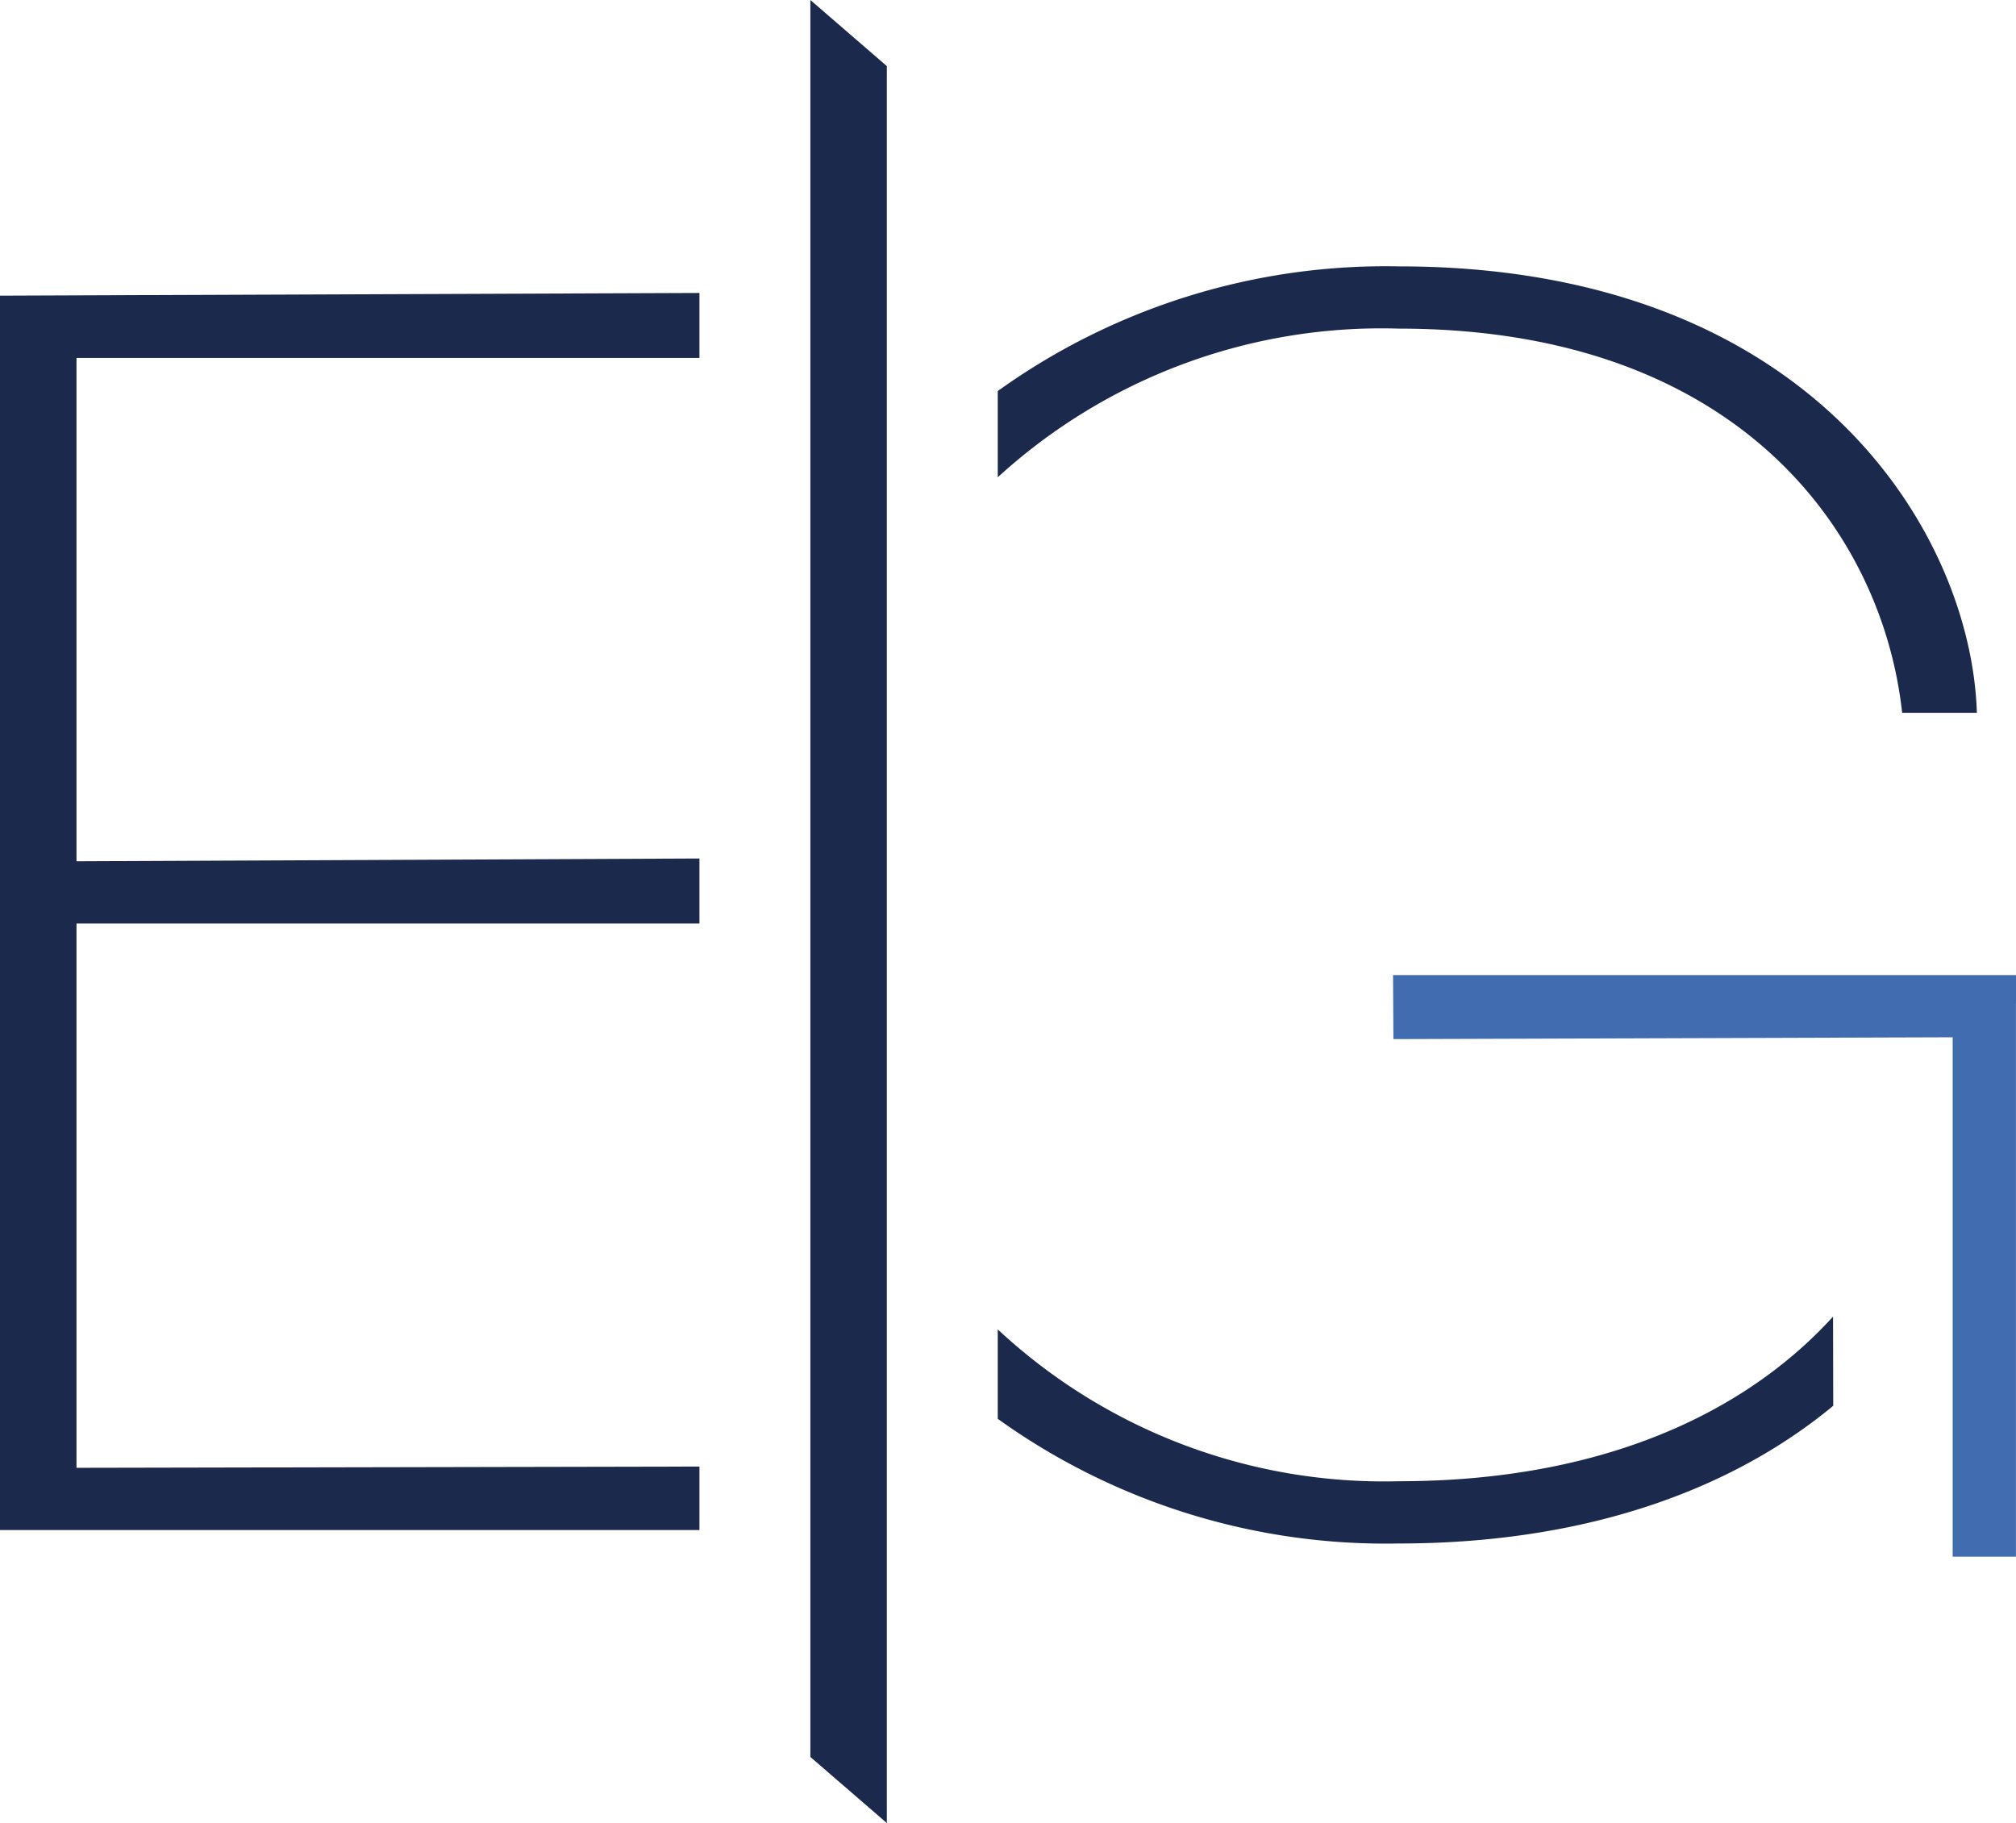
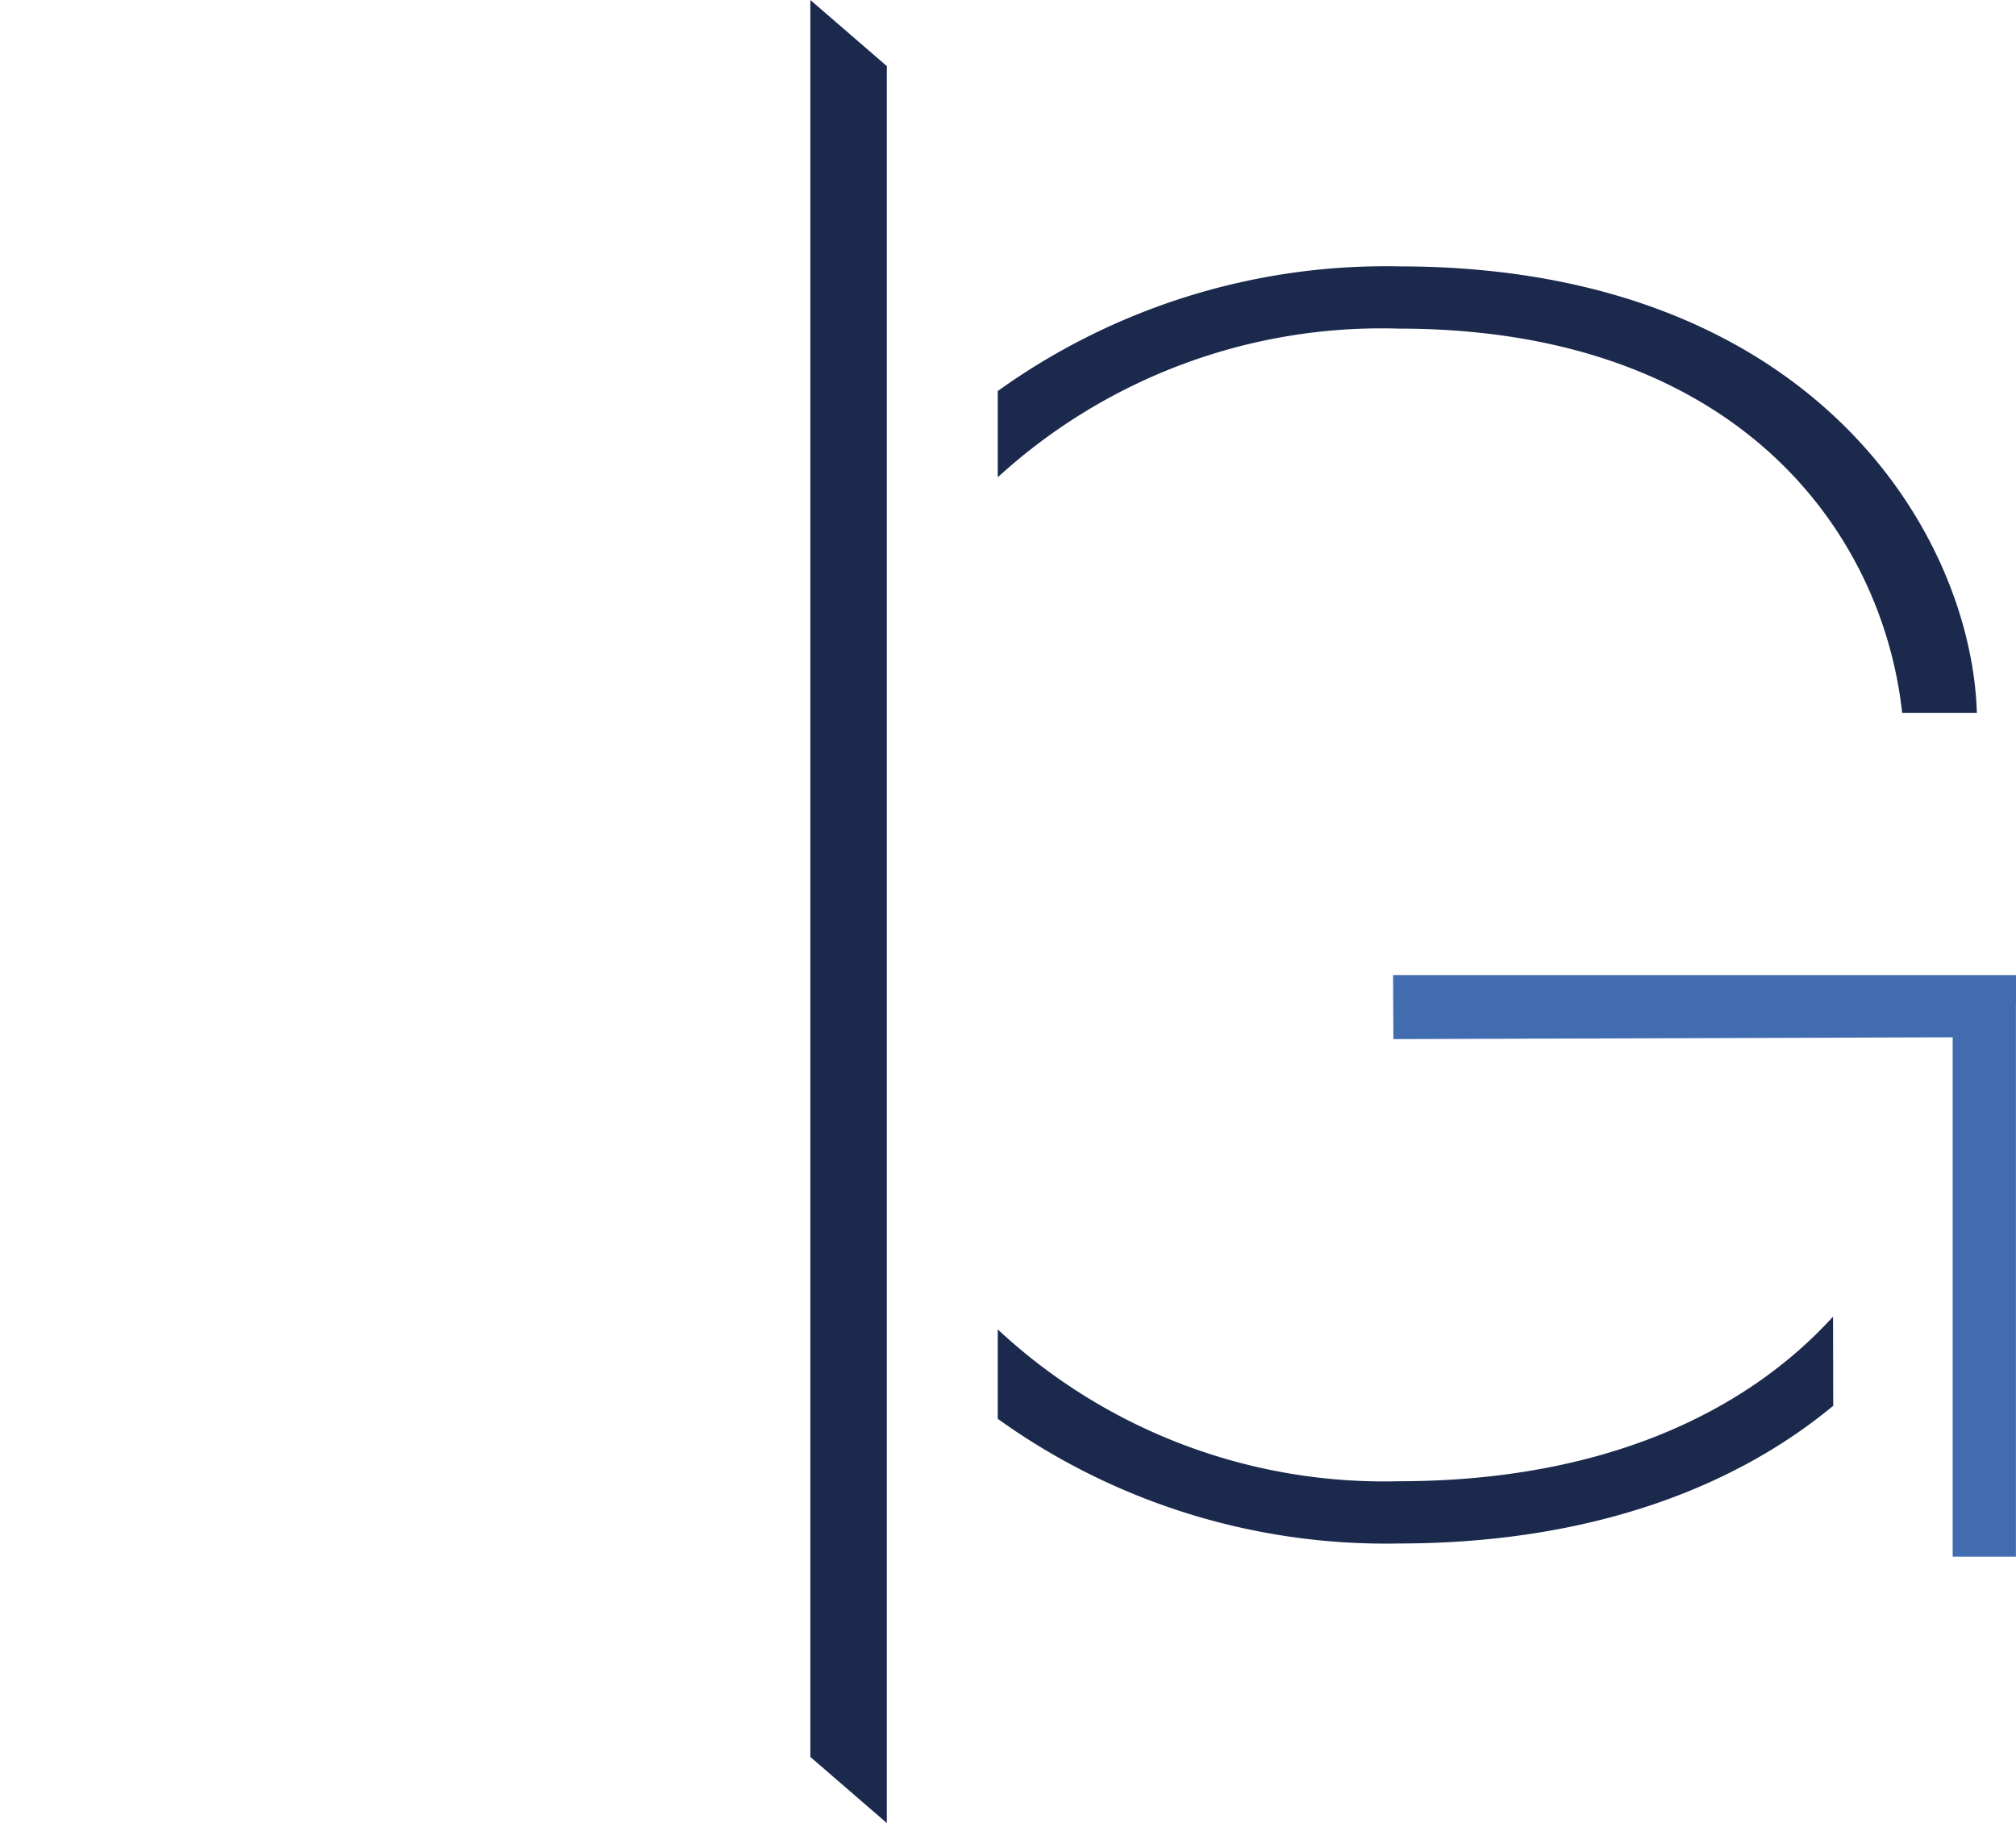
<svg xmlns="http://www.w3.org/2000/svg" id="Group_54" data-name="Group 54" width="67.999" height="61.5" viewBox="0 0 67.999 61.5">
  <defs>
    <clipPath id="clip-path">
      <path id="Path_4" data-name="Path 4" d="M0-69.717H68v-61.5H0Z" transform="translate(0 131.217)" fill="#1a294c" />
    </clipPath>
  </defs>
  <g id="Group_59" data-name="Group 59">
    <g id="Group_49" data-name="Group 49" transform="translate(0 9.883)">
-       <path id="Path_1" data-name="Path 1" d="M0-.1V41.542H23.592V39.4L2.58,39.442V21.08H23.592V18.887L2.58,18.981V2H23.592V-.191Z" transform="translate(0 0.191)" fill="#1a294c" />
-     </g>
+       </g>
    <g id="Group_52" data-name="Group 52" clip-path="url(#clip-path)">
      <g id="Group_50" data-name="Group 50" transform="translate(33.654 8.986)">
        <path id="Path_2" data-name="Path 2" d="M0-44.071a22.429,22.429,0,0,0,13.524,4.206c6.043,0,11.062-1.668,14.656-4.645l-.006-3.008c-2.959,3.25-7.789,5.553-14.65,5.553A19.11,19.11,0,0,1,0-47.087ZM33.025-67.887c-.18-6-5.52-15.061-19.5-15.061A22.435,22.435,0,0,0,0-78.742v2.909a19.177,19.177,0,0,1,13.524-5.015c11.461,0,16.321,6.9,16.981,12.961Z" transform="translate(0 82.948)" fill="#1a294c" />
      </g>
      <g id="Group_51" data-name="Group 51" transform="translate(46.987 32.893)">
        <path id="Path_3" data-name="Path 3" d="M-23.819-1.088v-.96H-44.831l.012,2.161L-26.4.053l.445,0V17.573h2.134V-1.077s0-.007,0-.011" transform="translate(44.831 2.048)" fill="#416db0" />
      </g>
    </g>
    <g id="Group_53" data-name="Group 53" transform="translate(27.333 0)">
      <path id="Path_5" data-name="Path 5" d="M0,0V59.27L2.58,61.5V2.23Z" fill="#1a294c" />
    </g>
  </g>
</svg>